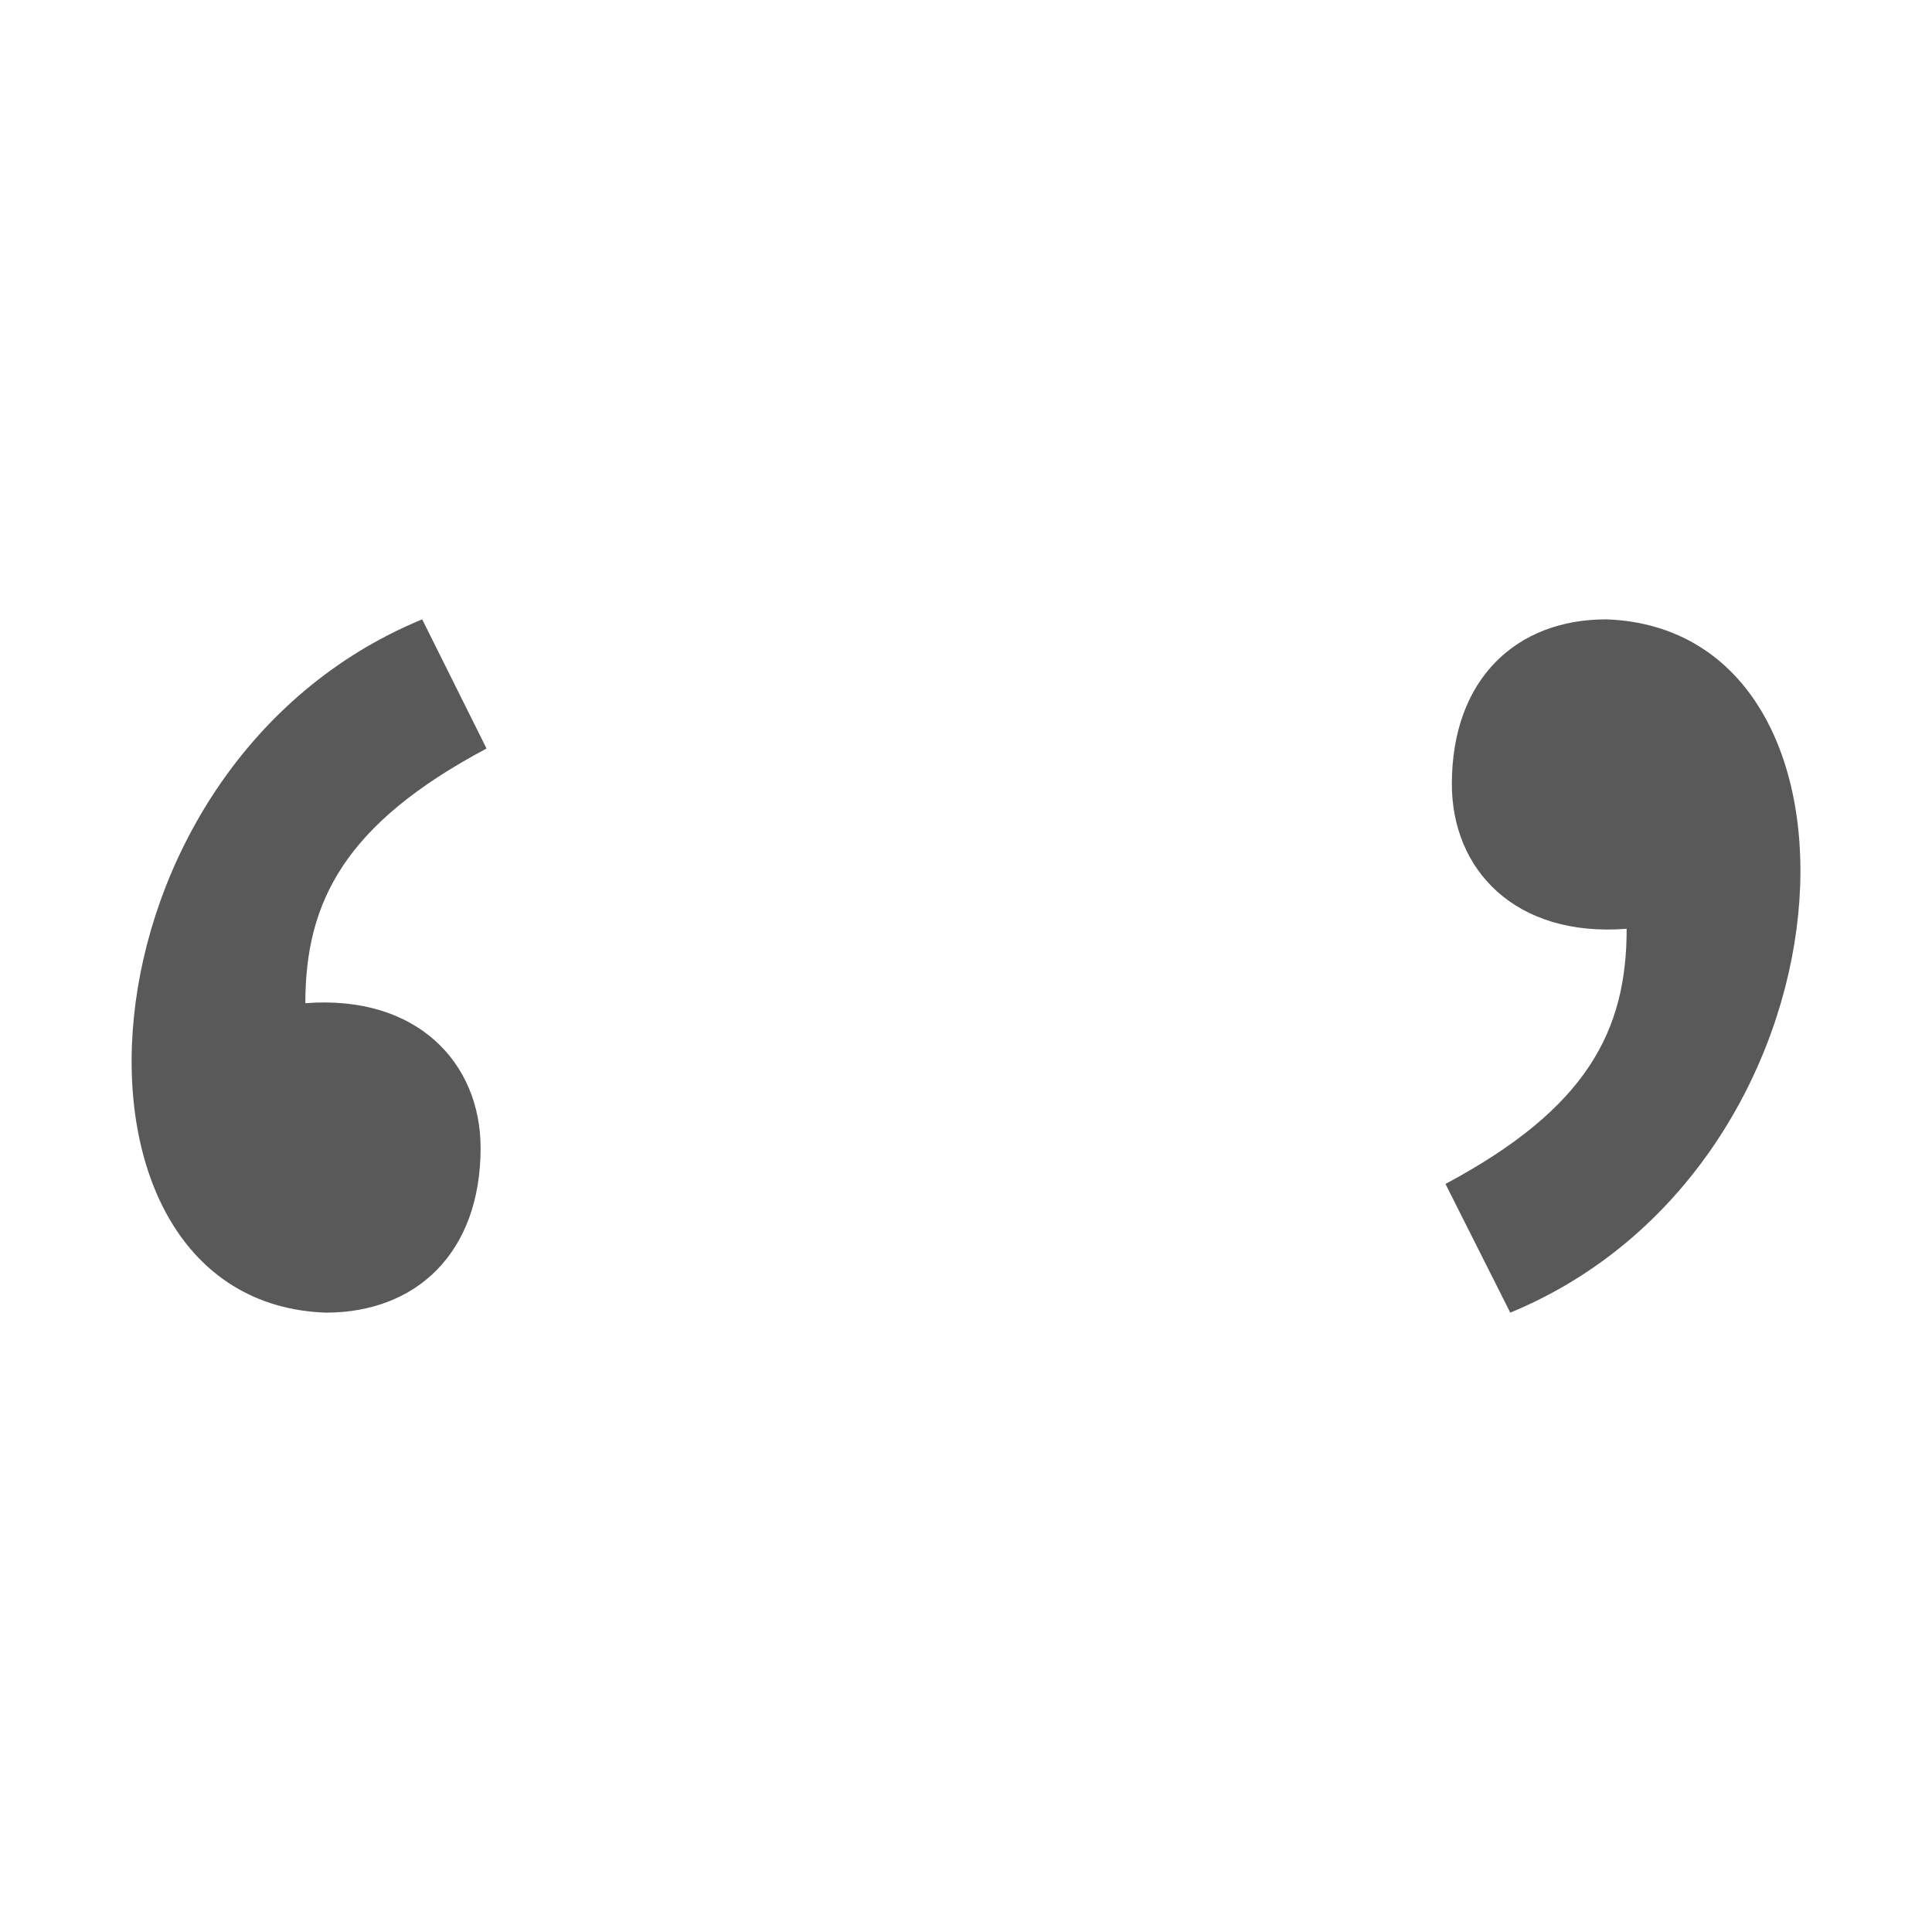
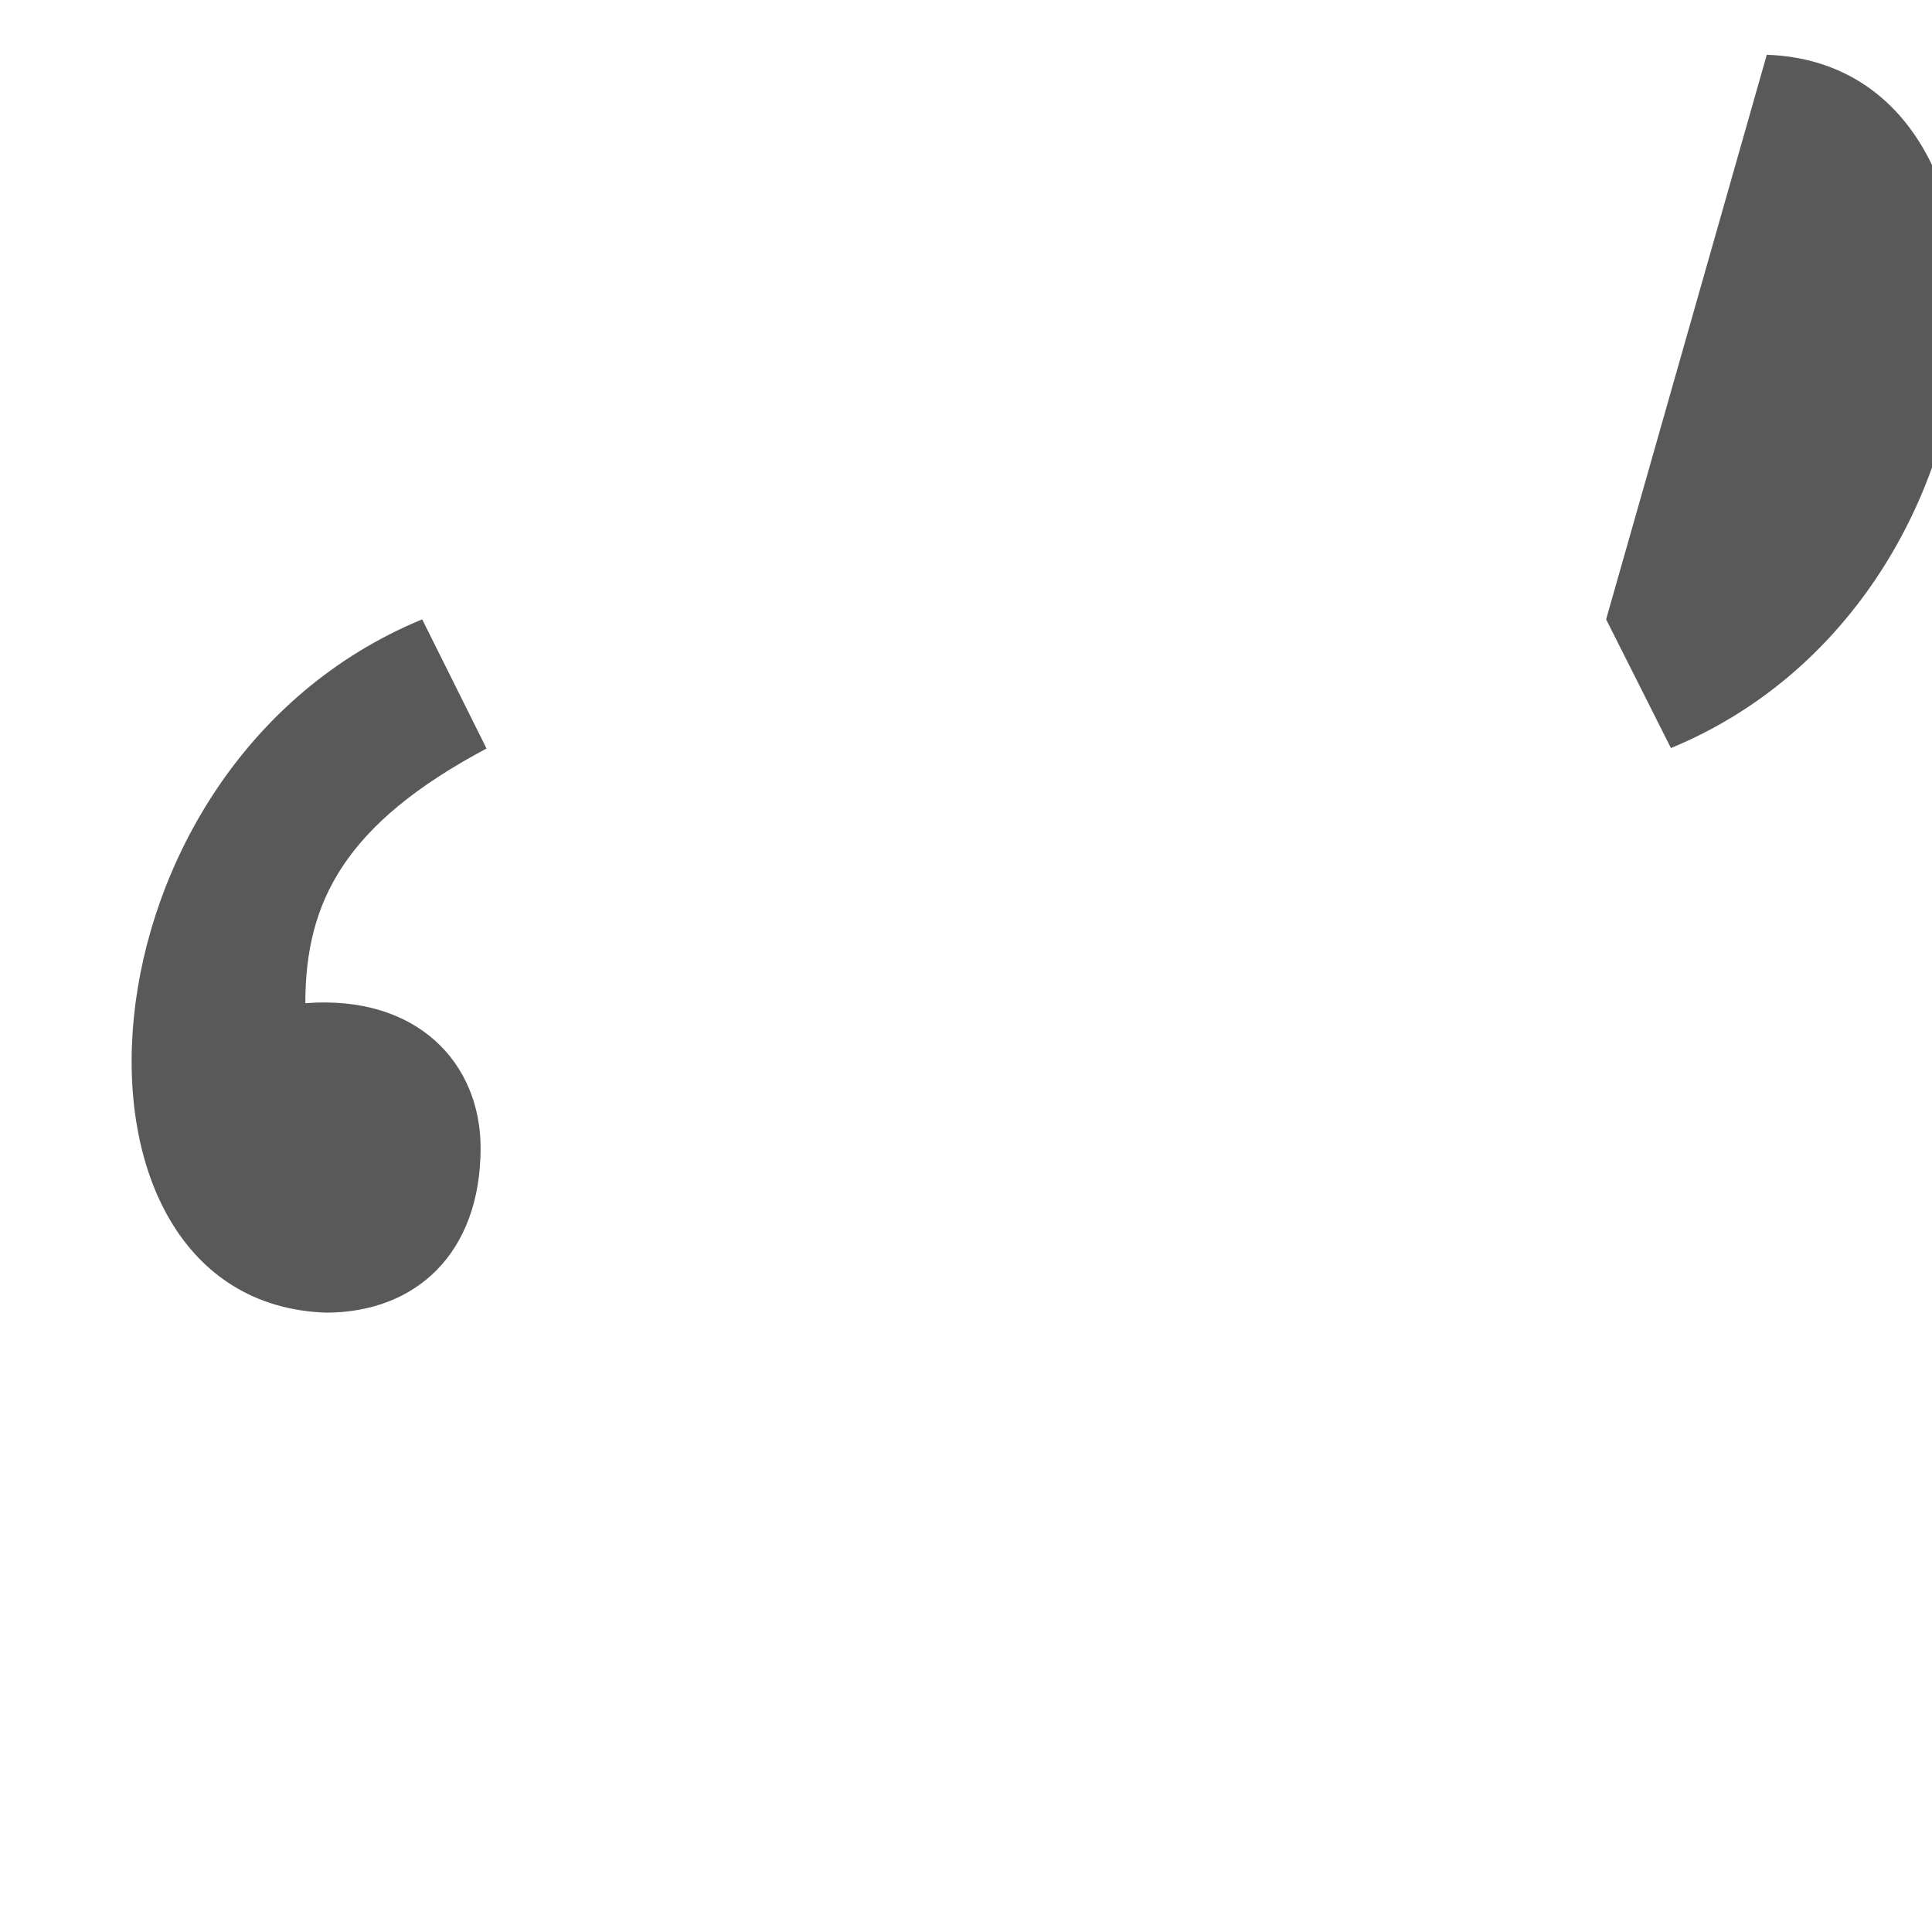
<svg xmlns="http://www.w3.org/2000/svg" viewBox="0 0 4.233 4.233" height="16" width="16">
-   <path d="M.925 1.357c-.776.32-.838 1.497-.211 1.519.197 0 .339-.13.339-.361 0-.185-.138-.336-.384-.317 0-.223.087-.393.397-.558zm2.594 0c-.196 0-.338.13-.338.361 0 .186.137.336.383.317 0 .223-.086.393-.397.559l.142.282c.775-.32.837-1.497.21-1.519z" style="line-height:1.25;-inkscape-font-specification:'Source Sans Pro Bold'" fill="#595959" />
+   <path d="M.925 1.357c-.776.32-.838 1.497-.211 1.519.197 0 .339-.13.339-.361 0-.185-.138-.336-.384-.317 0-.223.087-.393.397-.558zm2.594 0l.142.282c.775-.32.837-1.497.21-1.519z" style="line-height:1.25;-inkscape-font-specification:'Source Sans Pro Bold'" fill="#595959" />
</svg>